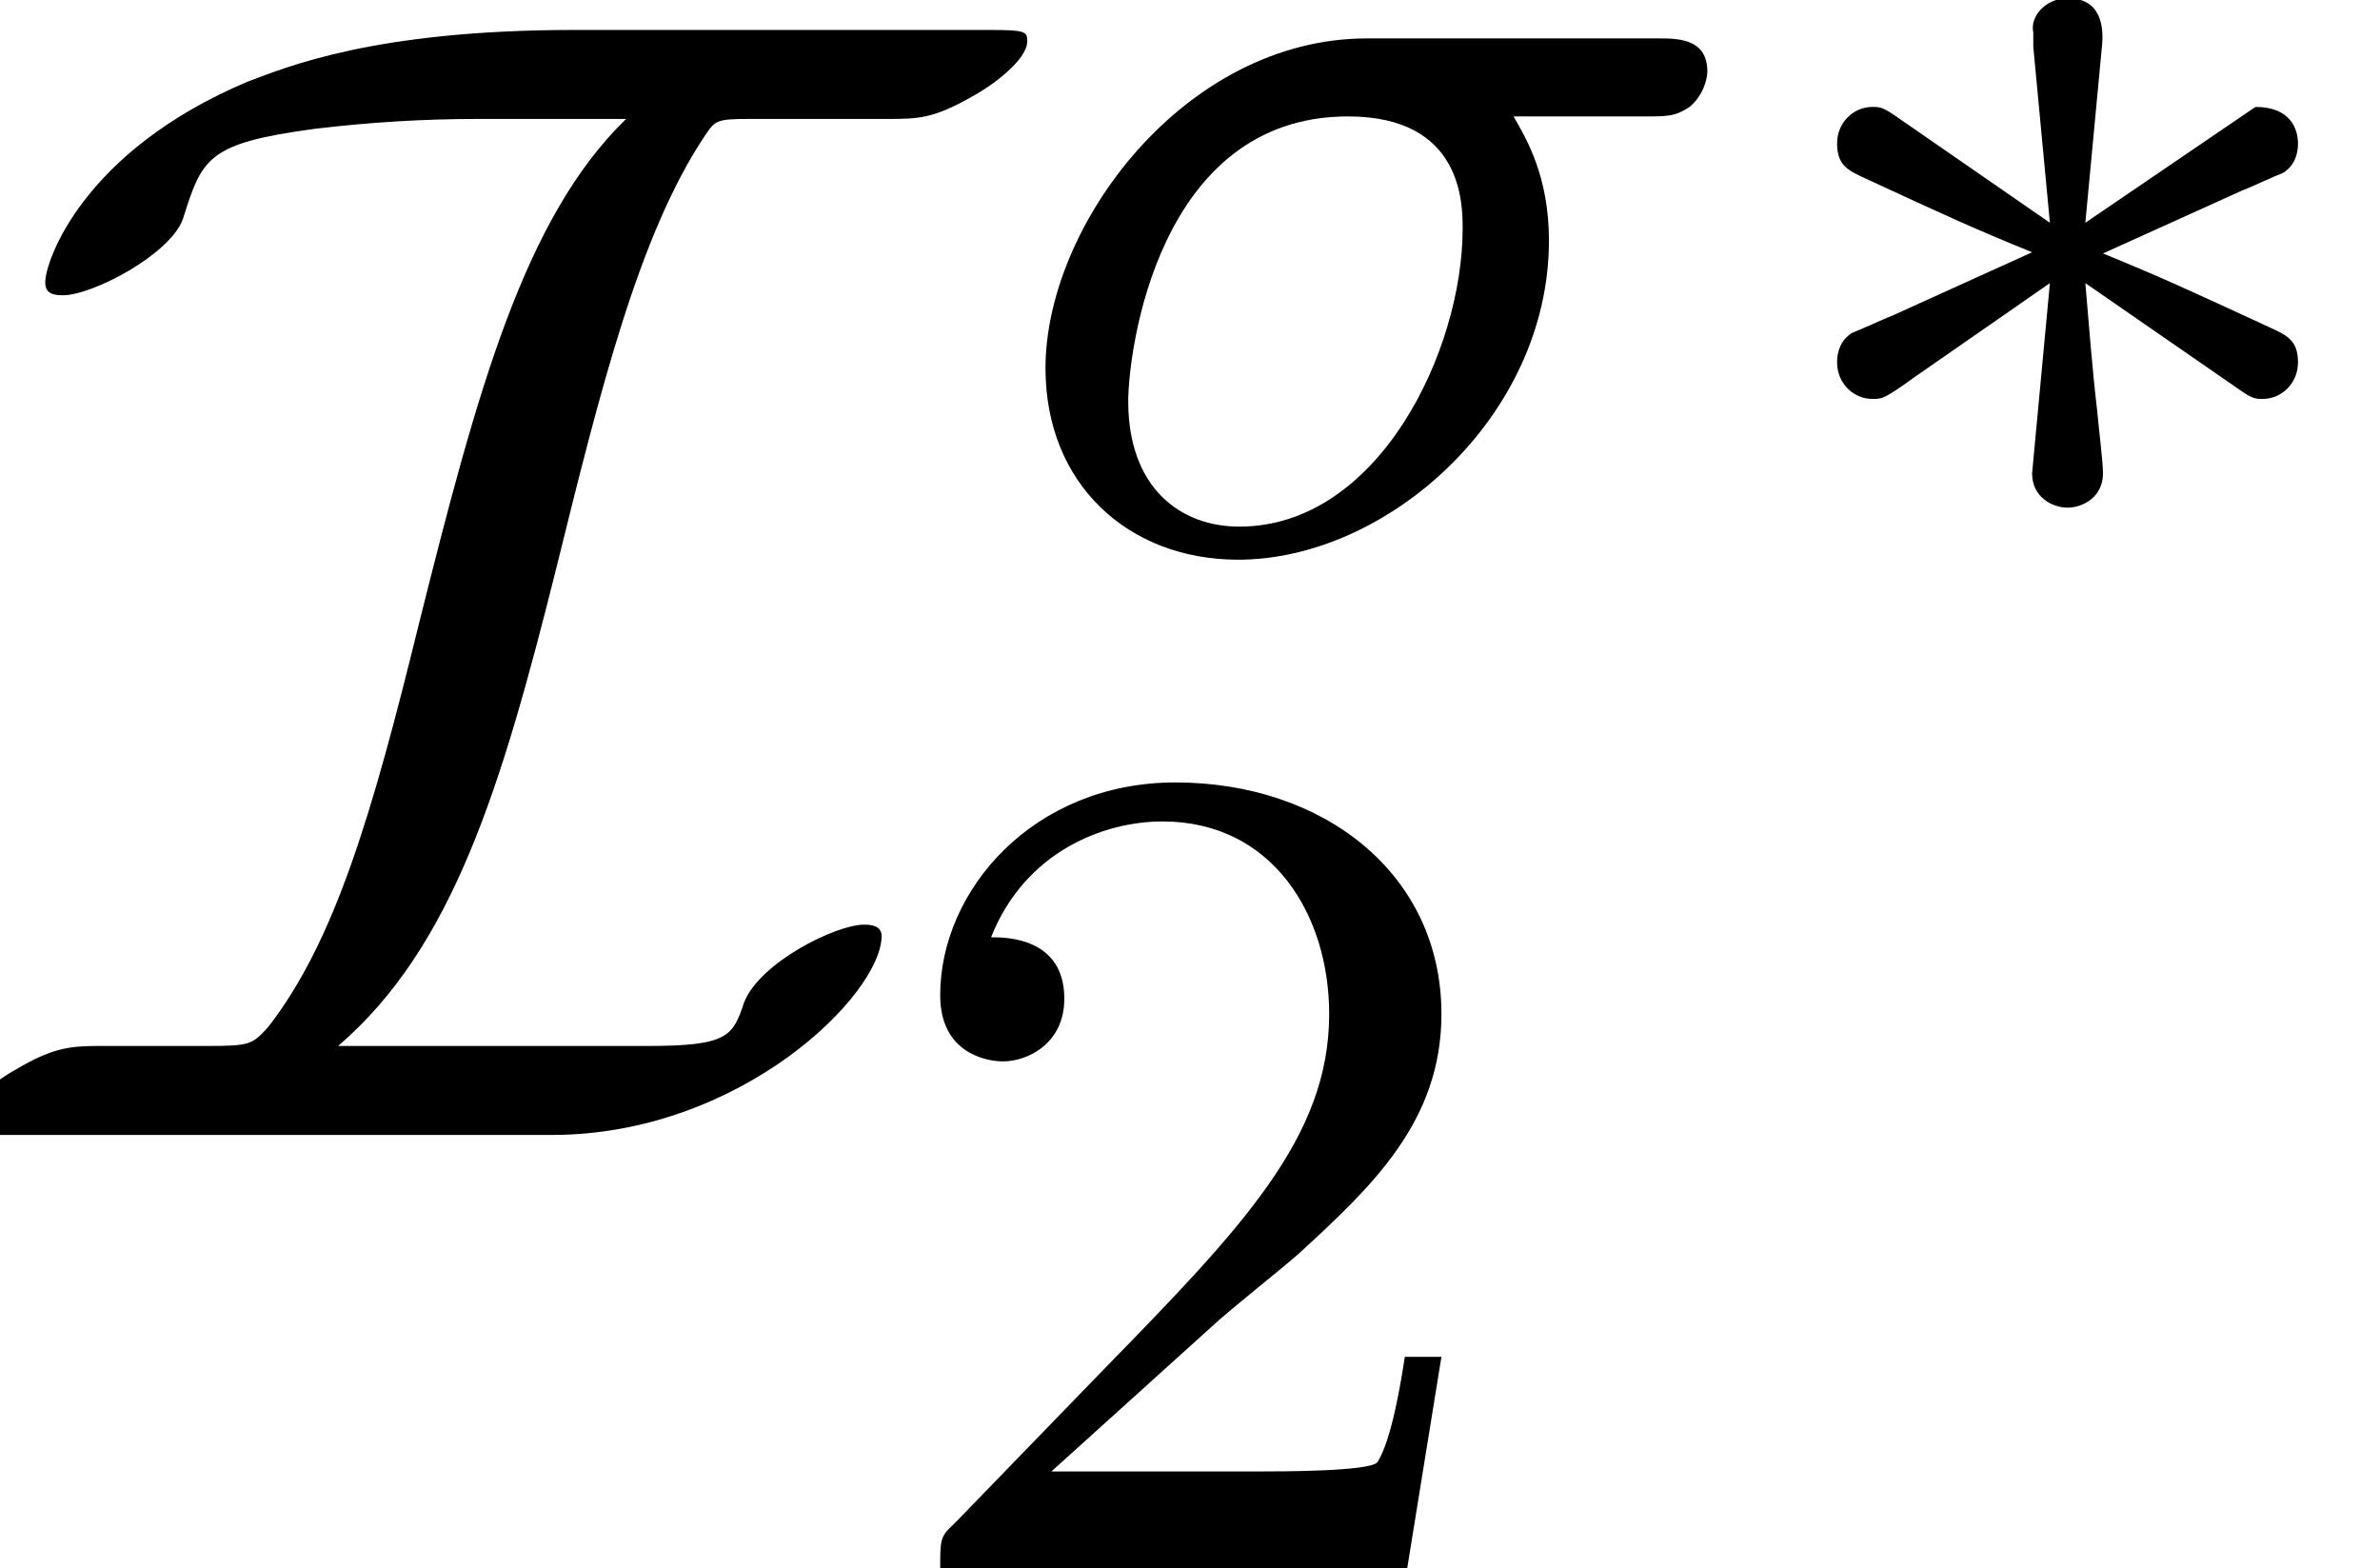
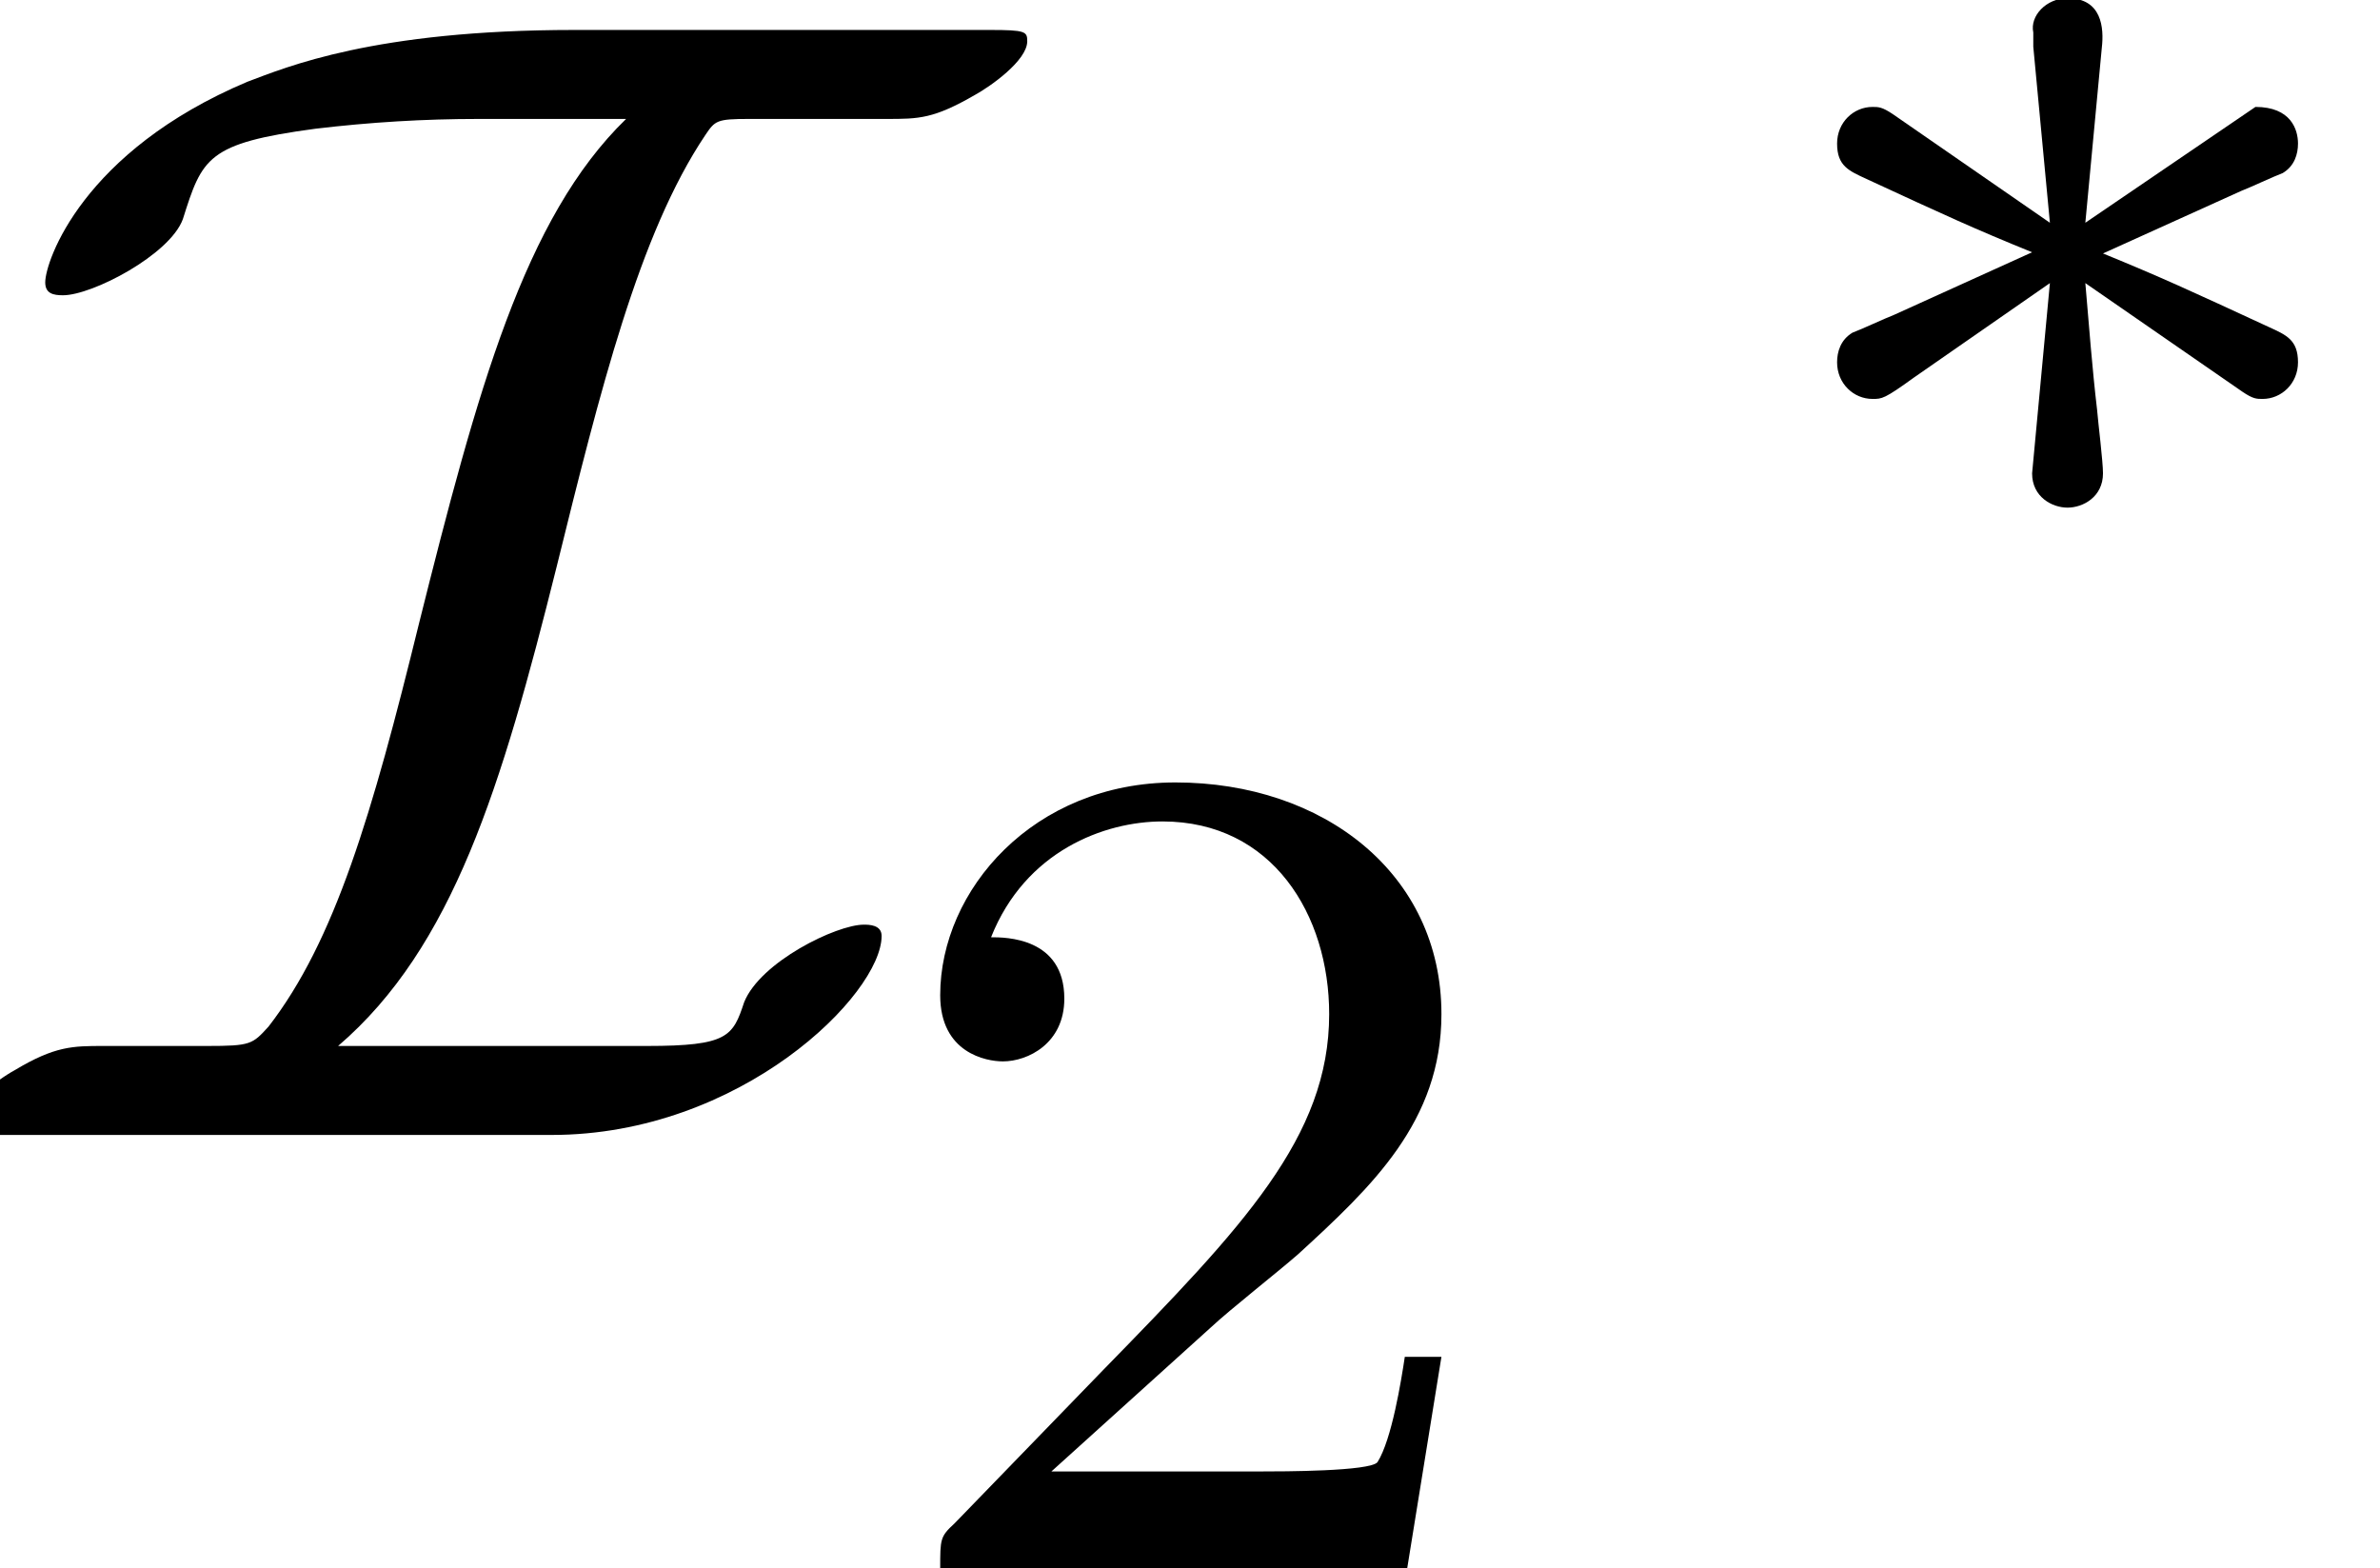
<svg xmlns="http://www.w3.org/2000/svg" xmlns:xlink="http://www.w3.org/1999/xlink" height="10.576pt" version="1.1" viewBox="70.735 61.089 16.049 10.576" width="16.049pt">
  <defs>
    <path d="M3.292 -1.052C3.363 -1.004 3.387 -1.004 3.427 -1.004C3.555 -1.004 3.666 -1.108 3.666 -1.251C3.666 -1.403 3.587 -1.435 3.467 -1.49C2.933 -1.737 2.742 -1.825 2.351 -1.985L3.284 -2.407C3.347 -2.431 3.499 -2.503 3.563 -2.527C3.642 -2.574 3.666 -2.654 3.666 -2.726C3.666 -2.821 3.618 -2.973 3.379 -2.973L2.232 -2.192L2.343 -3.371C2.359 -3.507 2.343 -3.706 2.112 -3.706C1.969 -3.706 1.857 -3.587 1.881 -3.475V-3.379L1.993 -2.192L0.933 -2.925C0.861 -2.973 0.837 -2.973 0.797 -2.973C0.669 -2.973 0.558 -2.869 0.558 -2.726C0.558 -2.574 0.638 -2.542 0.757 -2.487C1.291 -2.24 1.482 -2.152 1.873 -1.993L0.94 -1.57C0.877 -1.546 0.725 -1.474 0.662 -1.451C0.582 -1.403 0.558 -1.323 0.558 -1.251C0.558 -1.108 0.669 -1.004 0.797 -1.004C0.861 -1.004 0.877 -1.004 1.076 -1.148L1.993 -1.785L1.873 -0.502C1.873 -0.343 2.008 -0.271 2.112 -0.271S2.351 -0.343 2.351 -0.502C2.351 -0.582 2.319 -0.837 2.311 -0.933C2.279 -1.203 2.256 -1.506 2.232 -1.785L3.292 -1.052Z" id="g0-3" />
-     <path d="M4.376 -2.909C4.519 -2.909 4.575 -2.909 4.67 -2.973C4.758 -3.045 4.79 -3.156 4.79 -3.212C4.79 -3.435 4.591 -3.435 4.455 -3.435H2.495C1.267 -3.435 0.327 -2.176 0.327 -1.211C0.327 -0.43 0.885 0.08 1.626 0.08C2.63 0.08 3.722 -0.885 3.722 -2.072C3.722 -2.503 3.571 -2.758 3.483 -2.909H4.376ZM1.634 -0.143C1.235 -0.143 0.885 -0.406 0.885 -0.988C0.885 -1.323 1.084 -2.909 2.367 -2.909C3.14 -2.909 3.14 -2.319 3.14 -2.152C3.14 -1.331 2.574 -0.143 1.634 -0.143Z" id="g2-27" />
    <path d="M2.248 -1.626C2.375 -1.745 2.71 -2.008 2.837 -2.12C3.332 -2.574 3.802 -3.013 3.802 -3.738C3.802 -4.686 3.005 -5.3 2.008 -5.3C1.052 -5.3 0.422 -4.575 0.422 -3.865C0.422 -3.475 0.733 -3.419 0.845 -3.419C1.012 -3.419 1.259 -3.539 1.259 -3.842C1.259 -4.256 0.861 -4.256 0.765 -4.256C0.996 -4.838 1.53 -5.037 1.921 -5.037C2.662 -5.037 3.045 -4.407 3.045 -3.738C3.045 -2.909 2.463 -2.303 1.522 -1.339L0.518 -0.303C0.422 -0.215 0.422 -0.199 0.422 0H3.571L3.802 -1.427H3.555C3.531 -1.267 3.467 -0.869 3.371 -0.717C3.324 -0.654 2.718 -0.654 2.59 -0.654H1.172L2.248 -1.626Z" id="g3-50" />
    <path d="M3.873 -7.451C2.52 -7.451 1.931 -7.2 1.669 -7.102C0.556 -6.633 0.305 -5.891 0.305 -5.749C0.305 -5.673 0.36 -5.662 0.425 -5.662C0.622 -5.662 1.145 -5.935 1.233 -6.175C1.364 -6.589 1.396 -6.687 2.127 -6.785C2.498 -6.829 2.858 -6.851 3.229 -6.851H4.222C3.535 -6.185 3.218 -5.018 2.825 -3.447C2.509 -2.16 2.258 -1.309 1.811 -0.731C1.702 -0.611 1.691 -0.6 1.396 -0.6H0.698C0.491 -0.6 0.371 -0.6 0.098 -0.436C-0.022 -0.371 -0.262 -0.185 -0.262 -0.076C-0.262 -0.011 -0.251 0 -0.011 0H3.72C4.996 0 5.945 -0.949 5.945 -1.342C5.945 -1.418 5.858 -1.418 5.825 -1.418C5.64 -1.418 5.127 -1.167 5.018 -0.895C4.942 -0.665 4.909 -0.6 4.364 -0.6H2.28C3.055 -1.265 3.382 -2.345 3.753 -3.829C4.047 -5.018 4.309 -6.076 4.756 -6.742C4.822 -6.84 4.833 -6.851 5.051 -6.851H5.978C6.196 -6.851 6.295 -6.851 6.578 -7.015C6.676 -7.069 6.927 -7.244 6.927 -7.375C6.927 -7.44 6.916 -7.451 6.676 -7.451H3.873Z" id="g1-73" />
  </defs>
  <g id="page1">
    <use x="70.735" xlink:href="#g1-73" y="68.742" />
    <use x="77.458" xlink:href="#g2-27" y="64.783" />
    <use x="82.565" xlink:href="#g0-3" y="64.783" />
    <use x="76.653" xlink:href="#g3-50" y="71.665" />
  </g>
</svg>